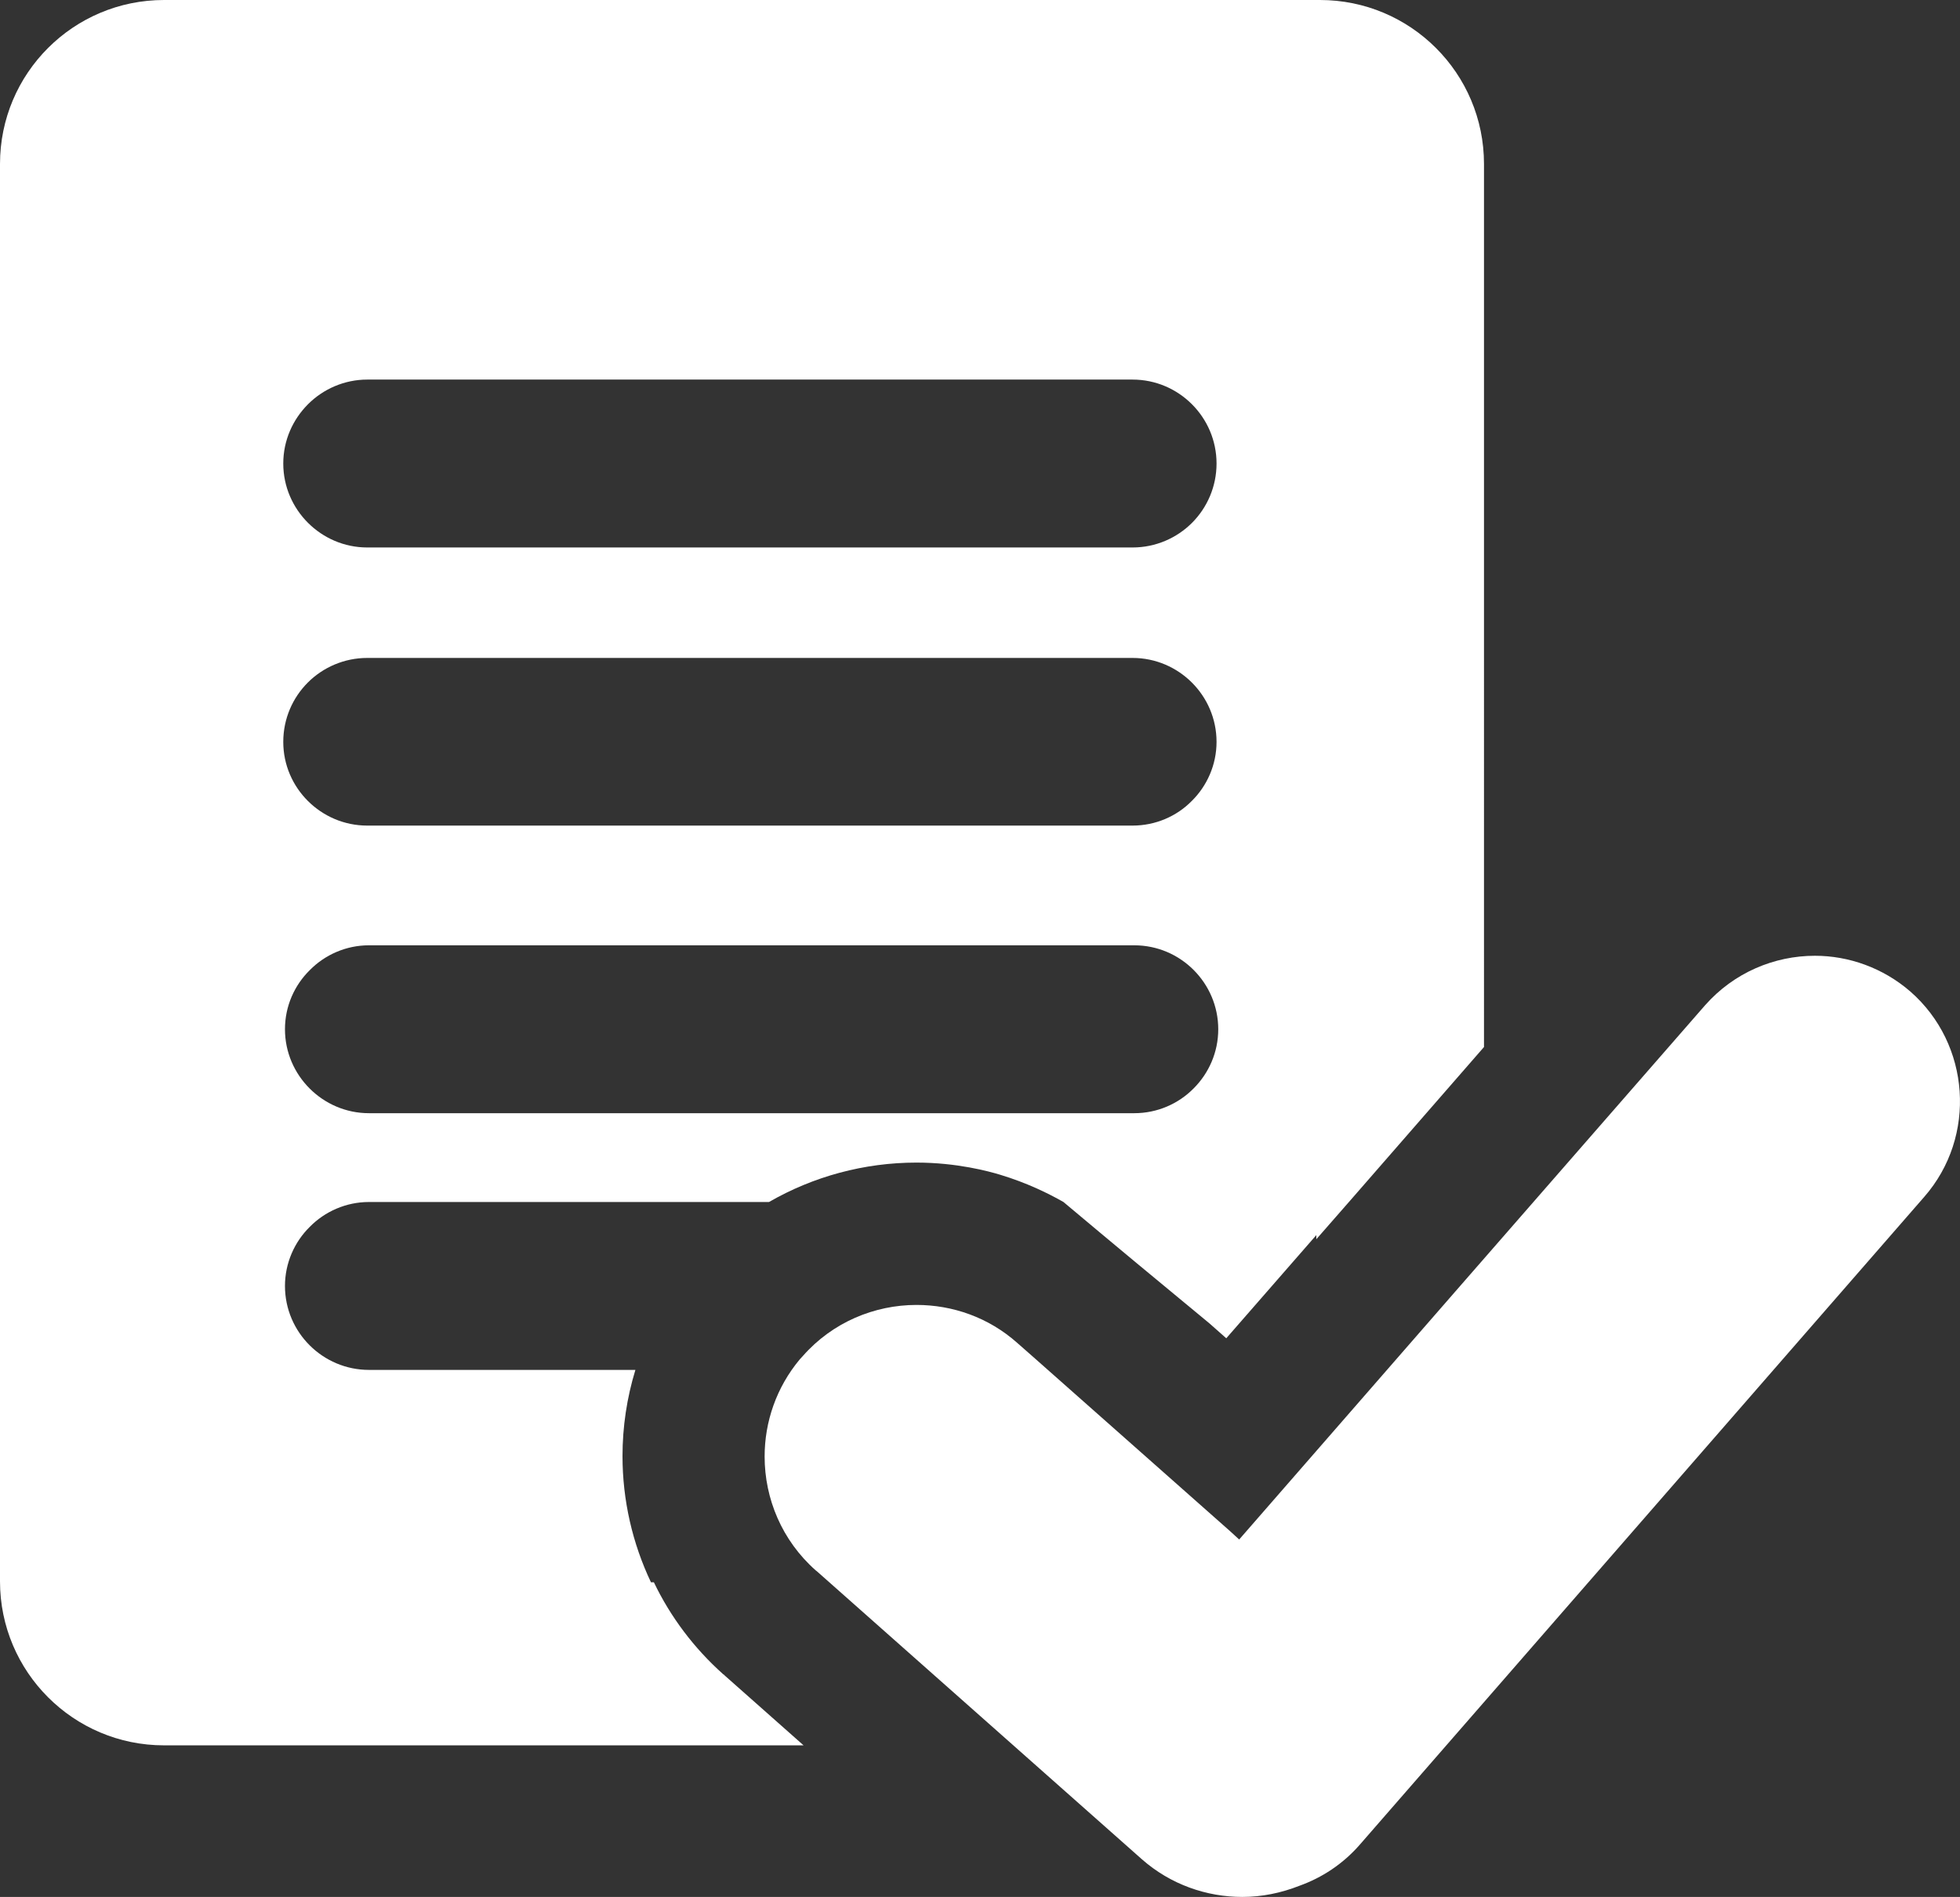
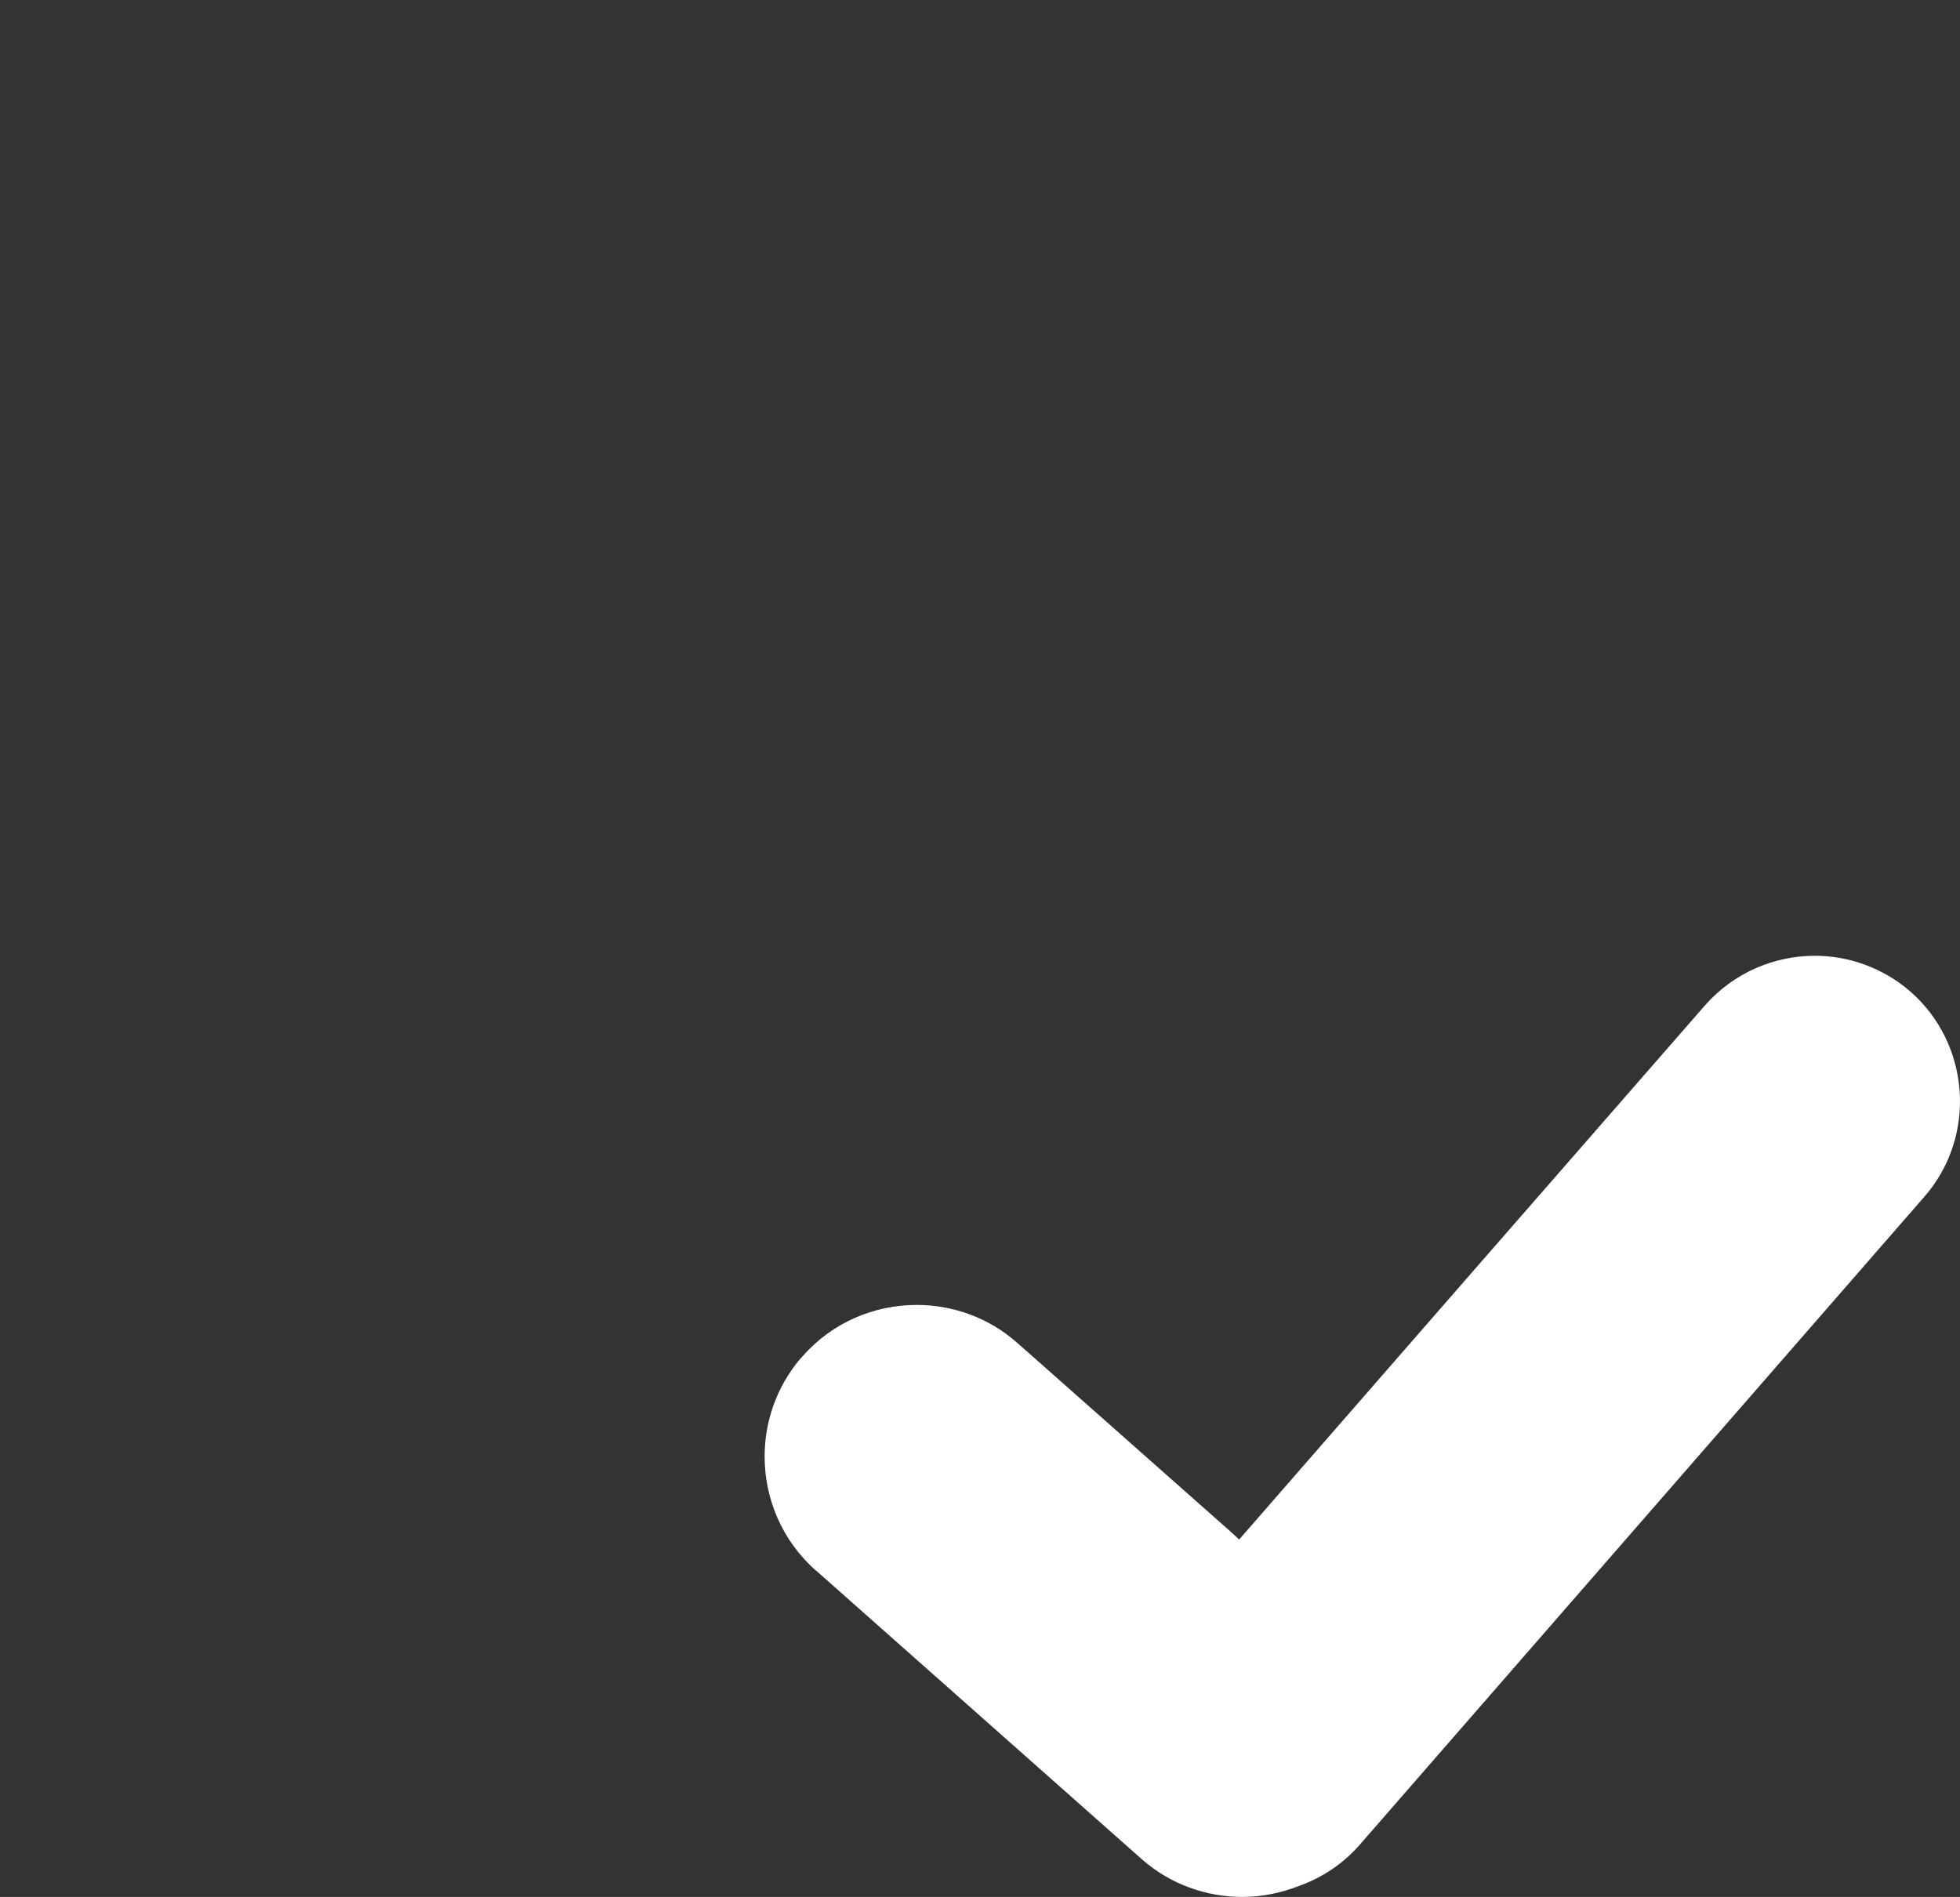
<svg xmlns="http://www.w3.org/2000/svg" version="1.1" id="Capa_1" x="0px" y="0px" viewBox="0 0 80.54 77.96" style="enable-background:new 0 0 80.54 77.96;" xml:space="preserve">
  <rect x="0" y="0" width="80.54" height="77.96" fill="#333333" stroke="none" />
  <style type="text/css">
	.st0{fill:#FFFFFF;}
</style>
  <g>
    <path class="st0" d="M78.5,40.75c-1.13-0.98-2.54-1.47-3.92-1.47c-1.67,0-3.33,0.69-4.52,2.04L59.8,53.08l-8.88,10.19l-0.36-0.33   l-8.01-7.09l-0.75-0.66c-1.18-1.05-2.66-1.56-4.14-1.56c-1.72,0-3.45,0.71-4.67,2.1c-0.04,0.04-0.08,0.09-0.12,0.13   c-0.97,1.16-1.45,2.58-1.45,4c0,1.73,0.71,3.45,2.1,4.68l0.04,0.03l7.56,6.7l5.8,5.14c1.18,1.04,2.66,1.55,4.13,1.55   c0.8,0,1.59-0.16,2.35-0.46c0.92-0.33,1.78-0.89,2.47-1.68l23.2-26.63C81.24,46.71,80.97,42.91,78.5,40.75z" />
-     <path class="st0" d="M49.7,54.39c0.23,0.2,0.46,0.41,0.69,0.61l3.7-4.24v0.17l1.4-1.6l5.49-6.3v-0.17V6.74   c0-3.73-3.02-6.74-6.74-6.74H6.74C3.02,0,0,3.01,0,6.74v58.25c0,3.72,3.02,6.74,6.74,6.74h26.12h0.16l-3.24-2.87l-0.04-0.04   l-0.02-0.01c-1.2-1.07-2.17-2.36-2.85-3.78h-0.12c-0.76-1.6-1.17-3.37-1.17-5.19c0-1.2,0.18-2.4,0.53-3.54H15.16   c-1.89,0-3.45-1.54-3.45-3.45c0-0.94,0.39-1.81,1.02-2.43c0.62-0.63,1.49-1.02,2.43-1.02H31.6c1.82-1.05,3.91-1.62,6.06-1.62   c1.66,0,2.98,0.36,3.44,0.5c1.09,0.33,1.97,0.76,2.6,1.12C45.7,51.08,47.7,52.74,49.7,54.39z M49.05,44.73   c-0.62,0.63-1.49,1.02-2.44,1.02H15.16c-1.89,0-3.45-1.55-3.45-3.45c0-0.95,0.39-1.81,1.02-2.43c0.62-0.63,1.49-1.02,2.43-1.02   h31.45c1.9,0,3.45,1.55,3.45,3.45C50.06,43.25,49.67,44.11,49.05,44.73z M12.66,16.61c0.62-0.62,1.49-1.01,2.43-1.01h31.45   c1.9,0,3.45,1.55,3.45,3.45c0,0.94-0.38,1.81-1.01,2.44c-0.62,0.62-1.49,1.01-2.44,1.01H15.09c-1.89,0-3.45-1.55-3.45-3.45   C11.64,18.1,12.03,17.24,12.66,16.61z M12.65,28.05c0.62-0.62,1.49-1.01,2.44-1.01h31.45c1.89,0,3.45,1.54,3.45,3.45   c0,0.94-0.39,1.81-1.02,2.43c-0.62,0.63-1.49,1.01-2.43,1.01H15.09c-1.89,0-3.45-1.54-3.45-3.44   C11.64,29.53,12.03,28.67,12.65,28.05z" />
  </g>
</svg>